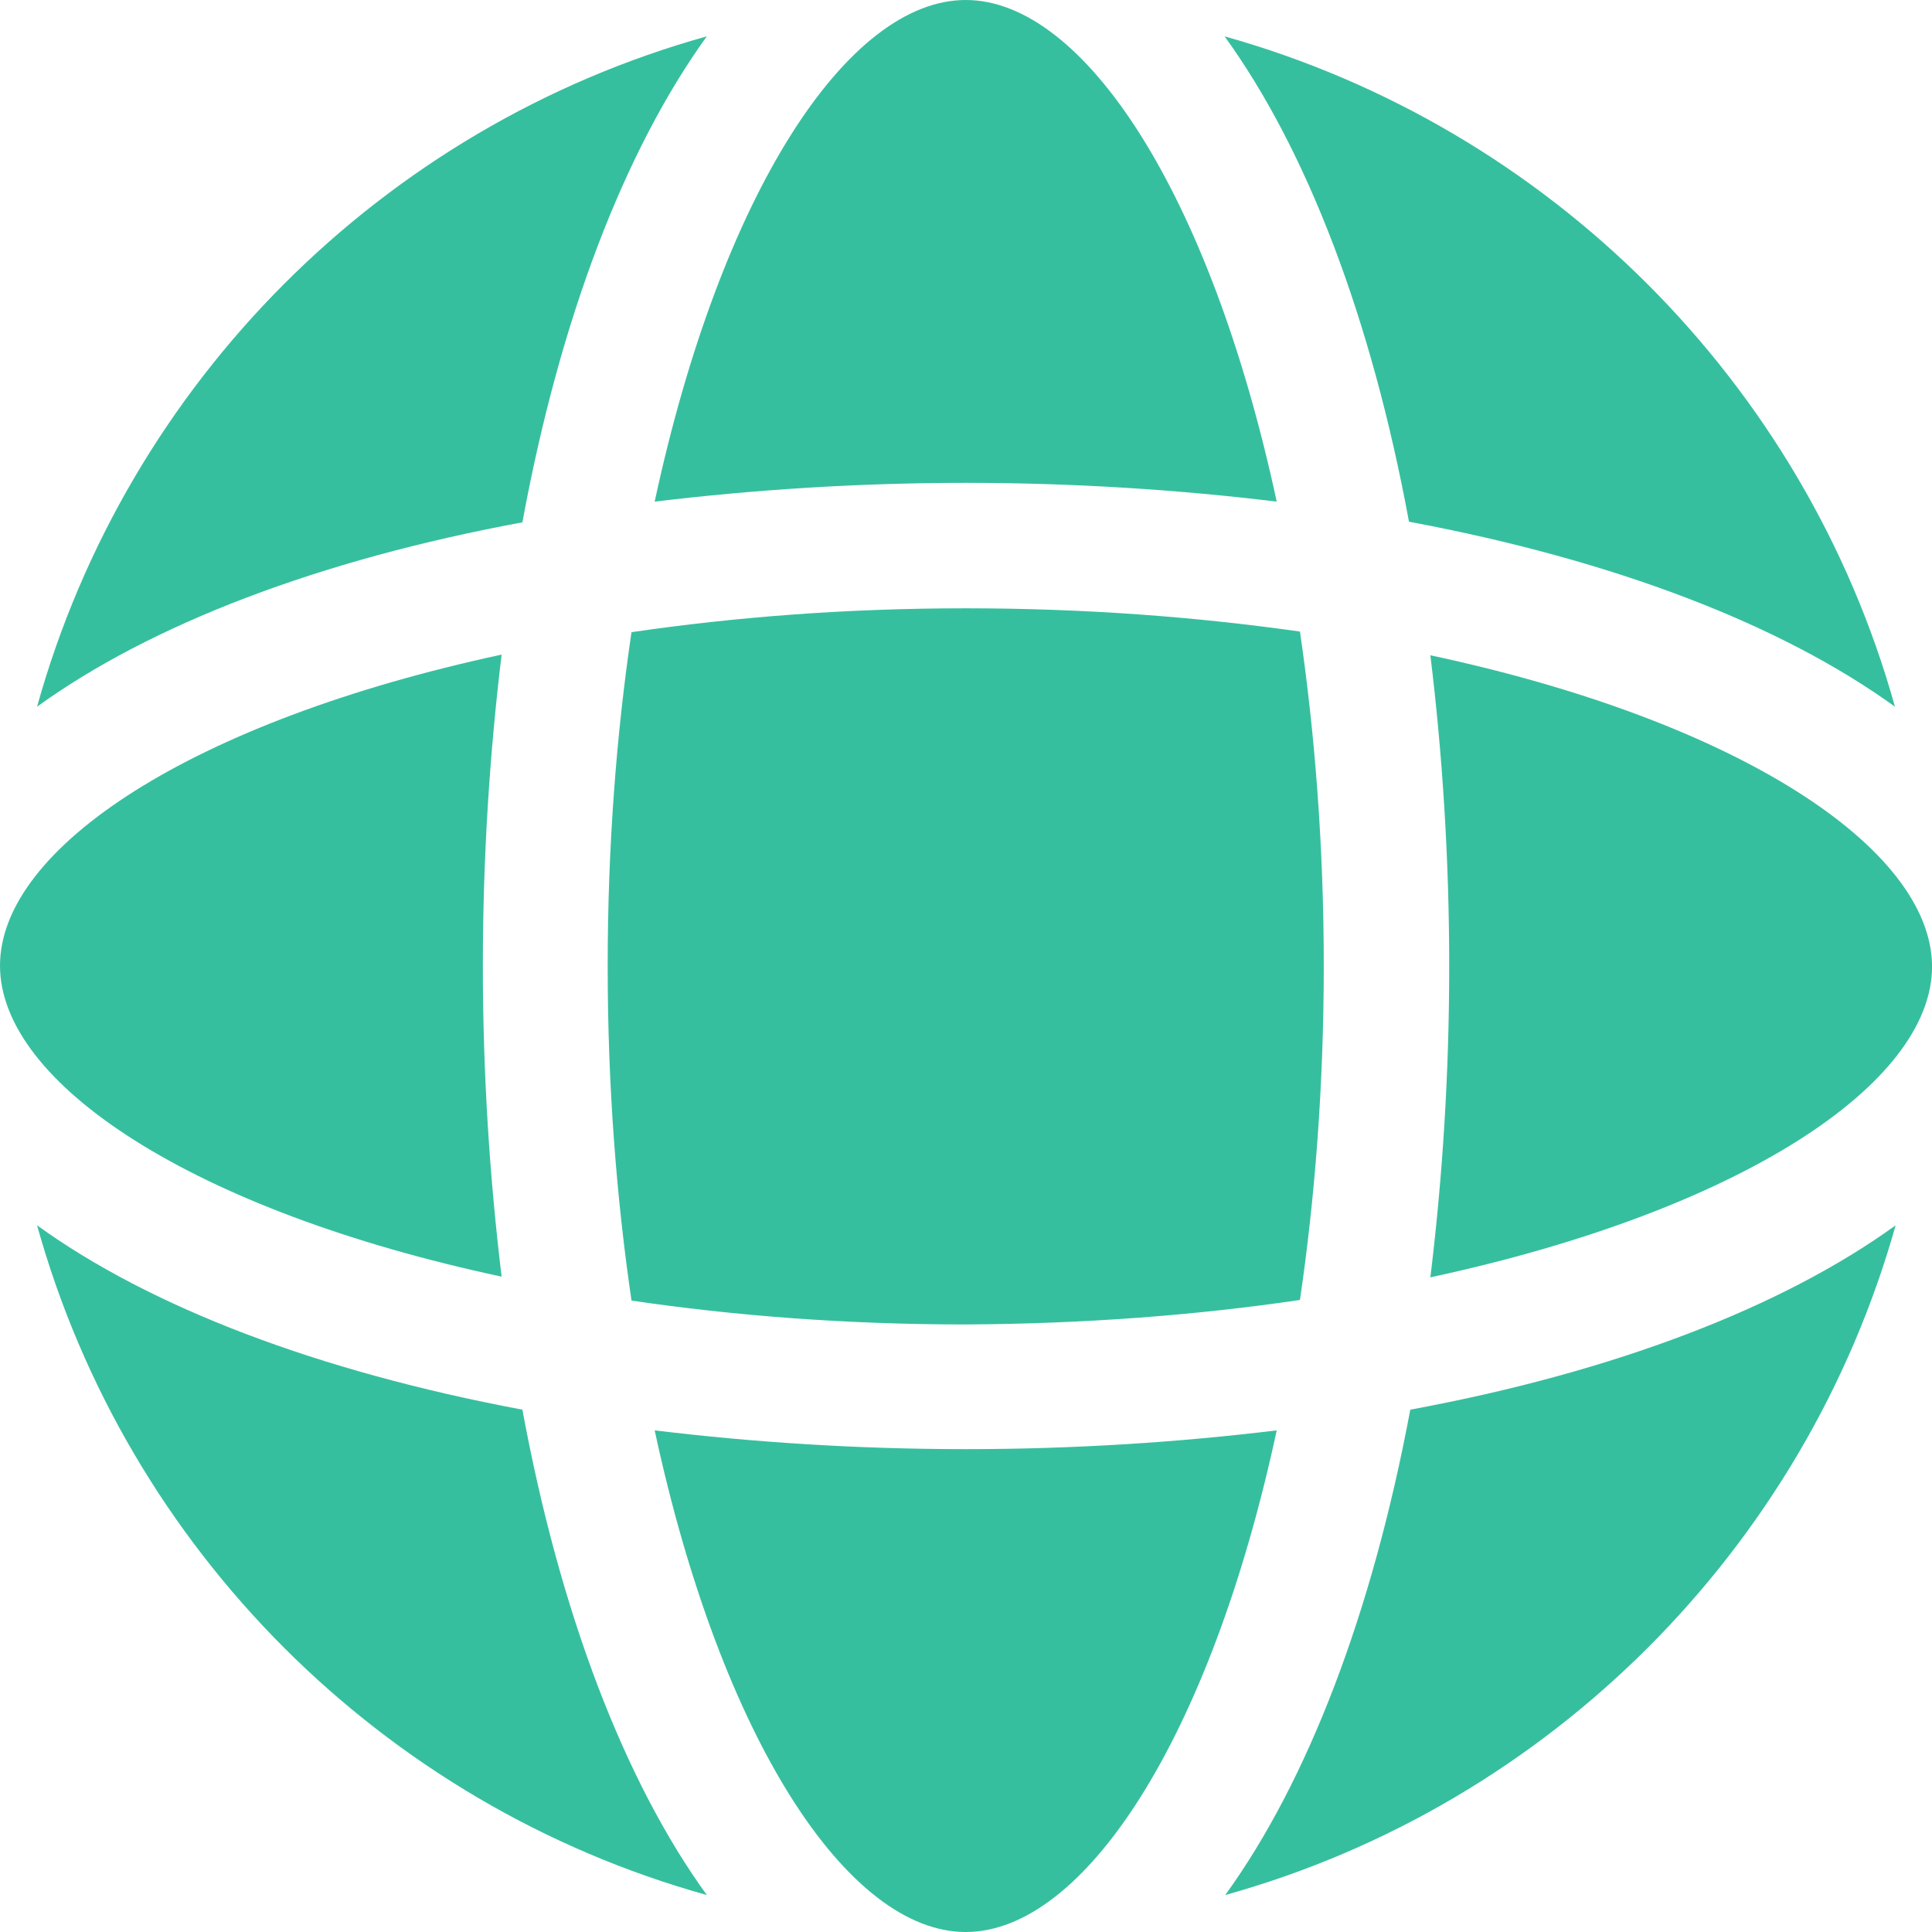
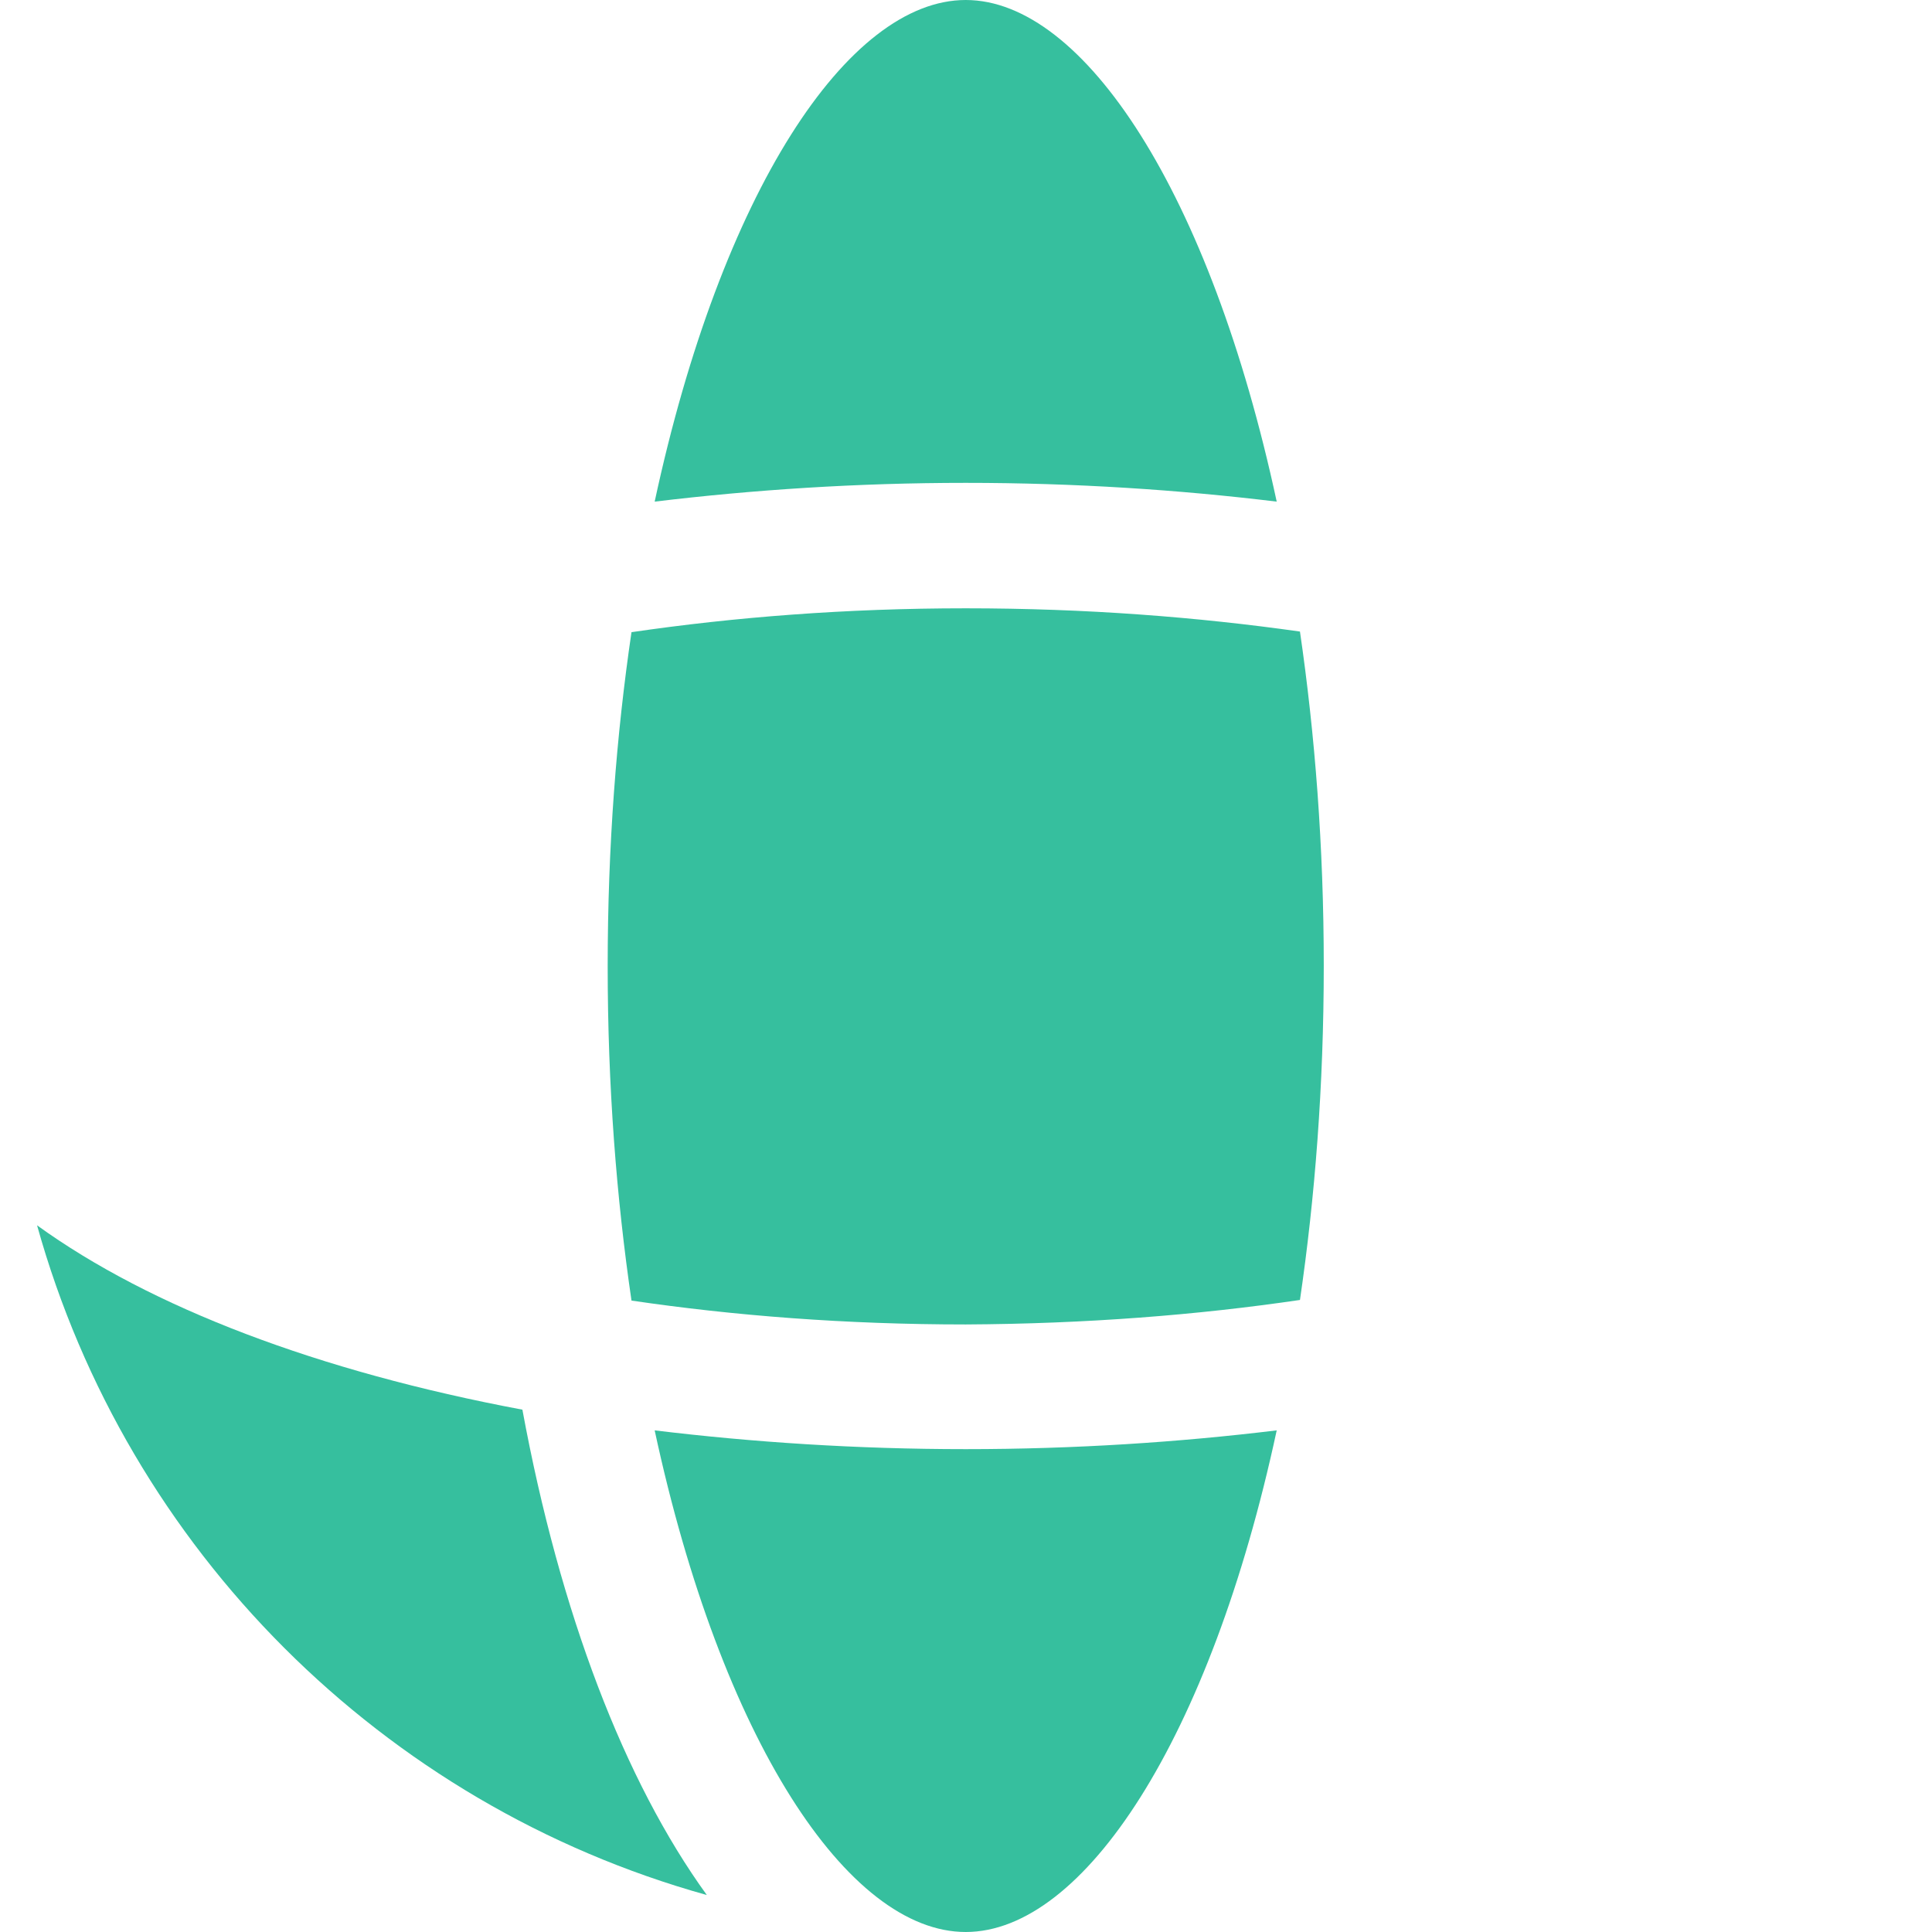
<svg xmlns="http://www.w3.org/2000/svg" width="28" height="28" viewBox="0 0 28 28" fill="none">
-   <path d="M20.73 9.497C20.903 10.915 21.003 12.424 21.003 14.005C21.003 15.586 20.903 17.095 20.73 18.512C25.211 17.549 28.001 15.713 28.001 14.005C27.992 12.296 25.201 10.451 20.73 9.497Z" fill="#36BF9E" />
-   <path d="M27.463 10.242C26.154 5.544 22.446 1.845 17.748 0.527C18.939 2.172 19.875 4.608 20.42 7.561C23.392 8.116 25.818 9.052 27.463 10.242Z" fill="#36BF9E" />
-   <path d="M7.27 18.502C7.098 17.085 6.998 15.576 6.998 13.995C6.998 12.414 7.098 10.905 7.27 9.487C2.79 10.451 0 12.286 0 13.995C0 15.703 2.799 17.548 7.27 18.502Z" fill="#36BF9E" />
  <path d="M18.84 18.84C19.057 17.359 19.185 15.741 19.185 13.996C19.185 12.261 19.057 10.643 18.84 9.153C17.358 8.943 15.741 8.816 13.996 8.816C12.26 8.816 10.642 8.944 9.152 9.162C8.934 10.643 8.807 12.261 8.807 14.005C8.807 15.741 8.934 17.359 9.152 18.849C10.633 19.067 12.251 19.195 13.996 19.195C15.741 19.186 17.358 19.058 18.84 18.84V18.84Z" fill="#36BF9E" />
  <path d="M13.996 21.002C12.415 21.002 10.906 20.902 9.488 20.73C10.452 25.21 12.287 28 13.996 28C15.704 28 17.54 25.21 18.503 20.73C17.086 20.902 15.577 21.002 13.996 21.002Z" fill="#36BF9E" />
  <path d="M13.996 6.998C15.577 6.998 17.086 7.098 18.503 7.27C17.54 2.79 15.704 0 13.996 0C12.287 0 10.452 2.79 9.488 7.27C10.915 7.098 12.424 6.998 13.996 6.998Z" fill="#36BF9E" />
-   <path d="M10.243 0.527C5.544 1.836 1.846 5.544 0.537 10.242C2.182 9.052 4.617 8.116 7.571 7.57C8.116 4.608 9.052 2.181 10.243 0.527H10.243Z" fill="#36BF9E" />
-   <path d="M17.758 27.464C22.456 26.155 26.155 22.447 27.473 17.758C25.828 18.948 23.392 19.884 20.439 20.43C19.884 23.392 18.948 25.819 17.758 27.463V27.464Z" fill="#36BF9E" />
  <path d="M10.243 27.463C9.052 25.818 8.116 23.383 7.571 20.43C4.617 19.876 2.182 18.948 0.537 17.758C1.846 22.456 5.544 26.155 10.243 27.464L10.243 27.463Z" fill="#36BF9E" />
</svg>